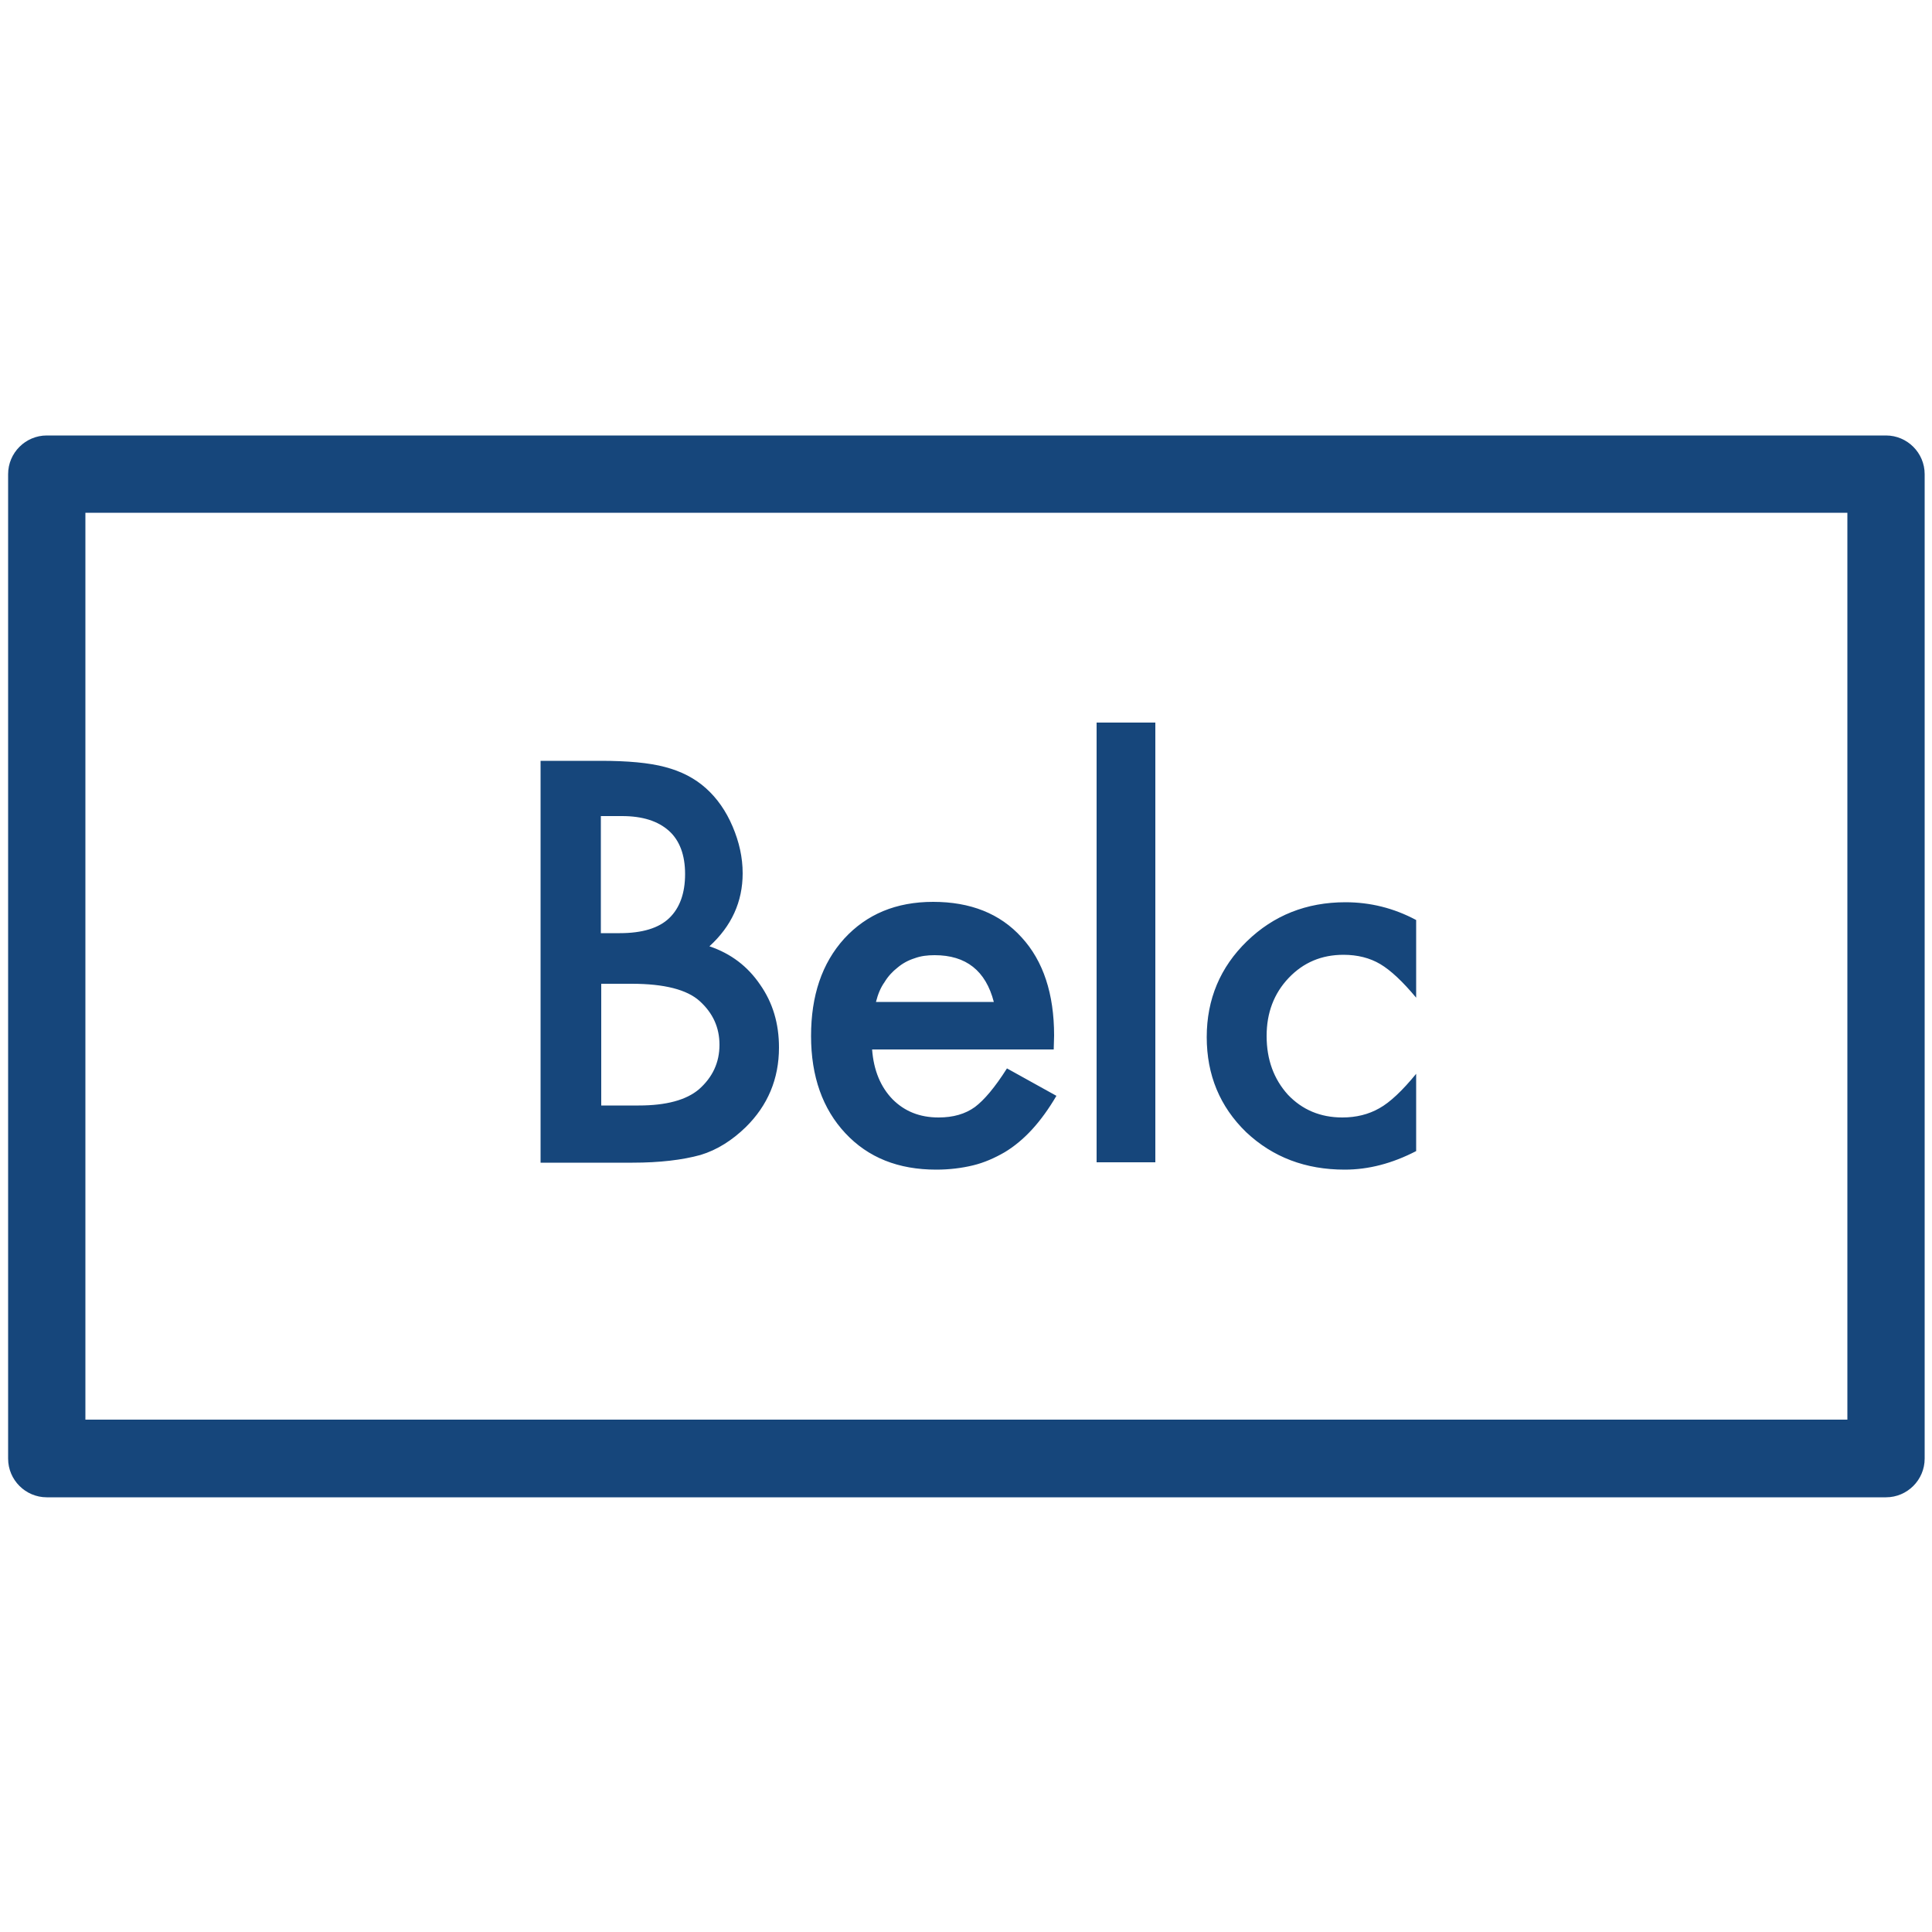
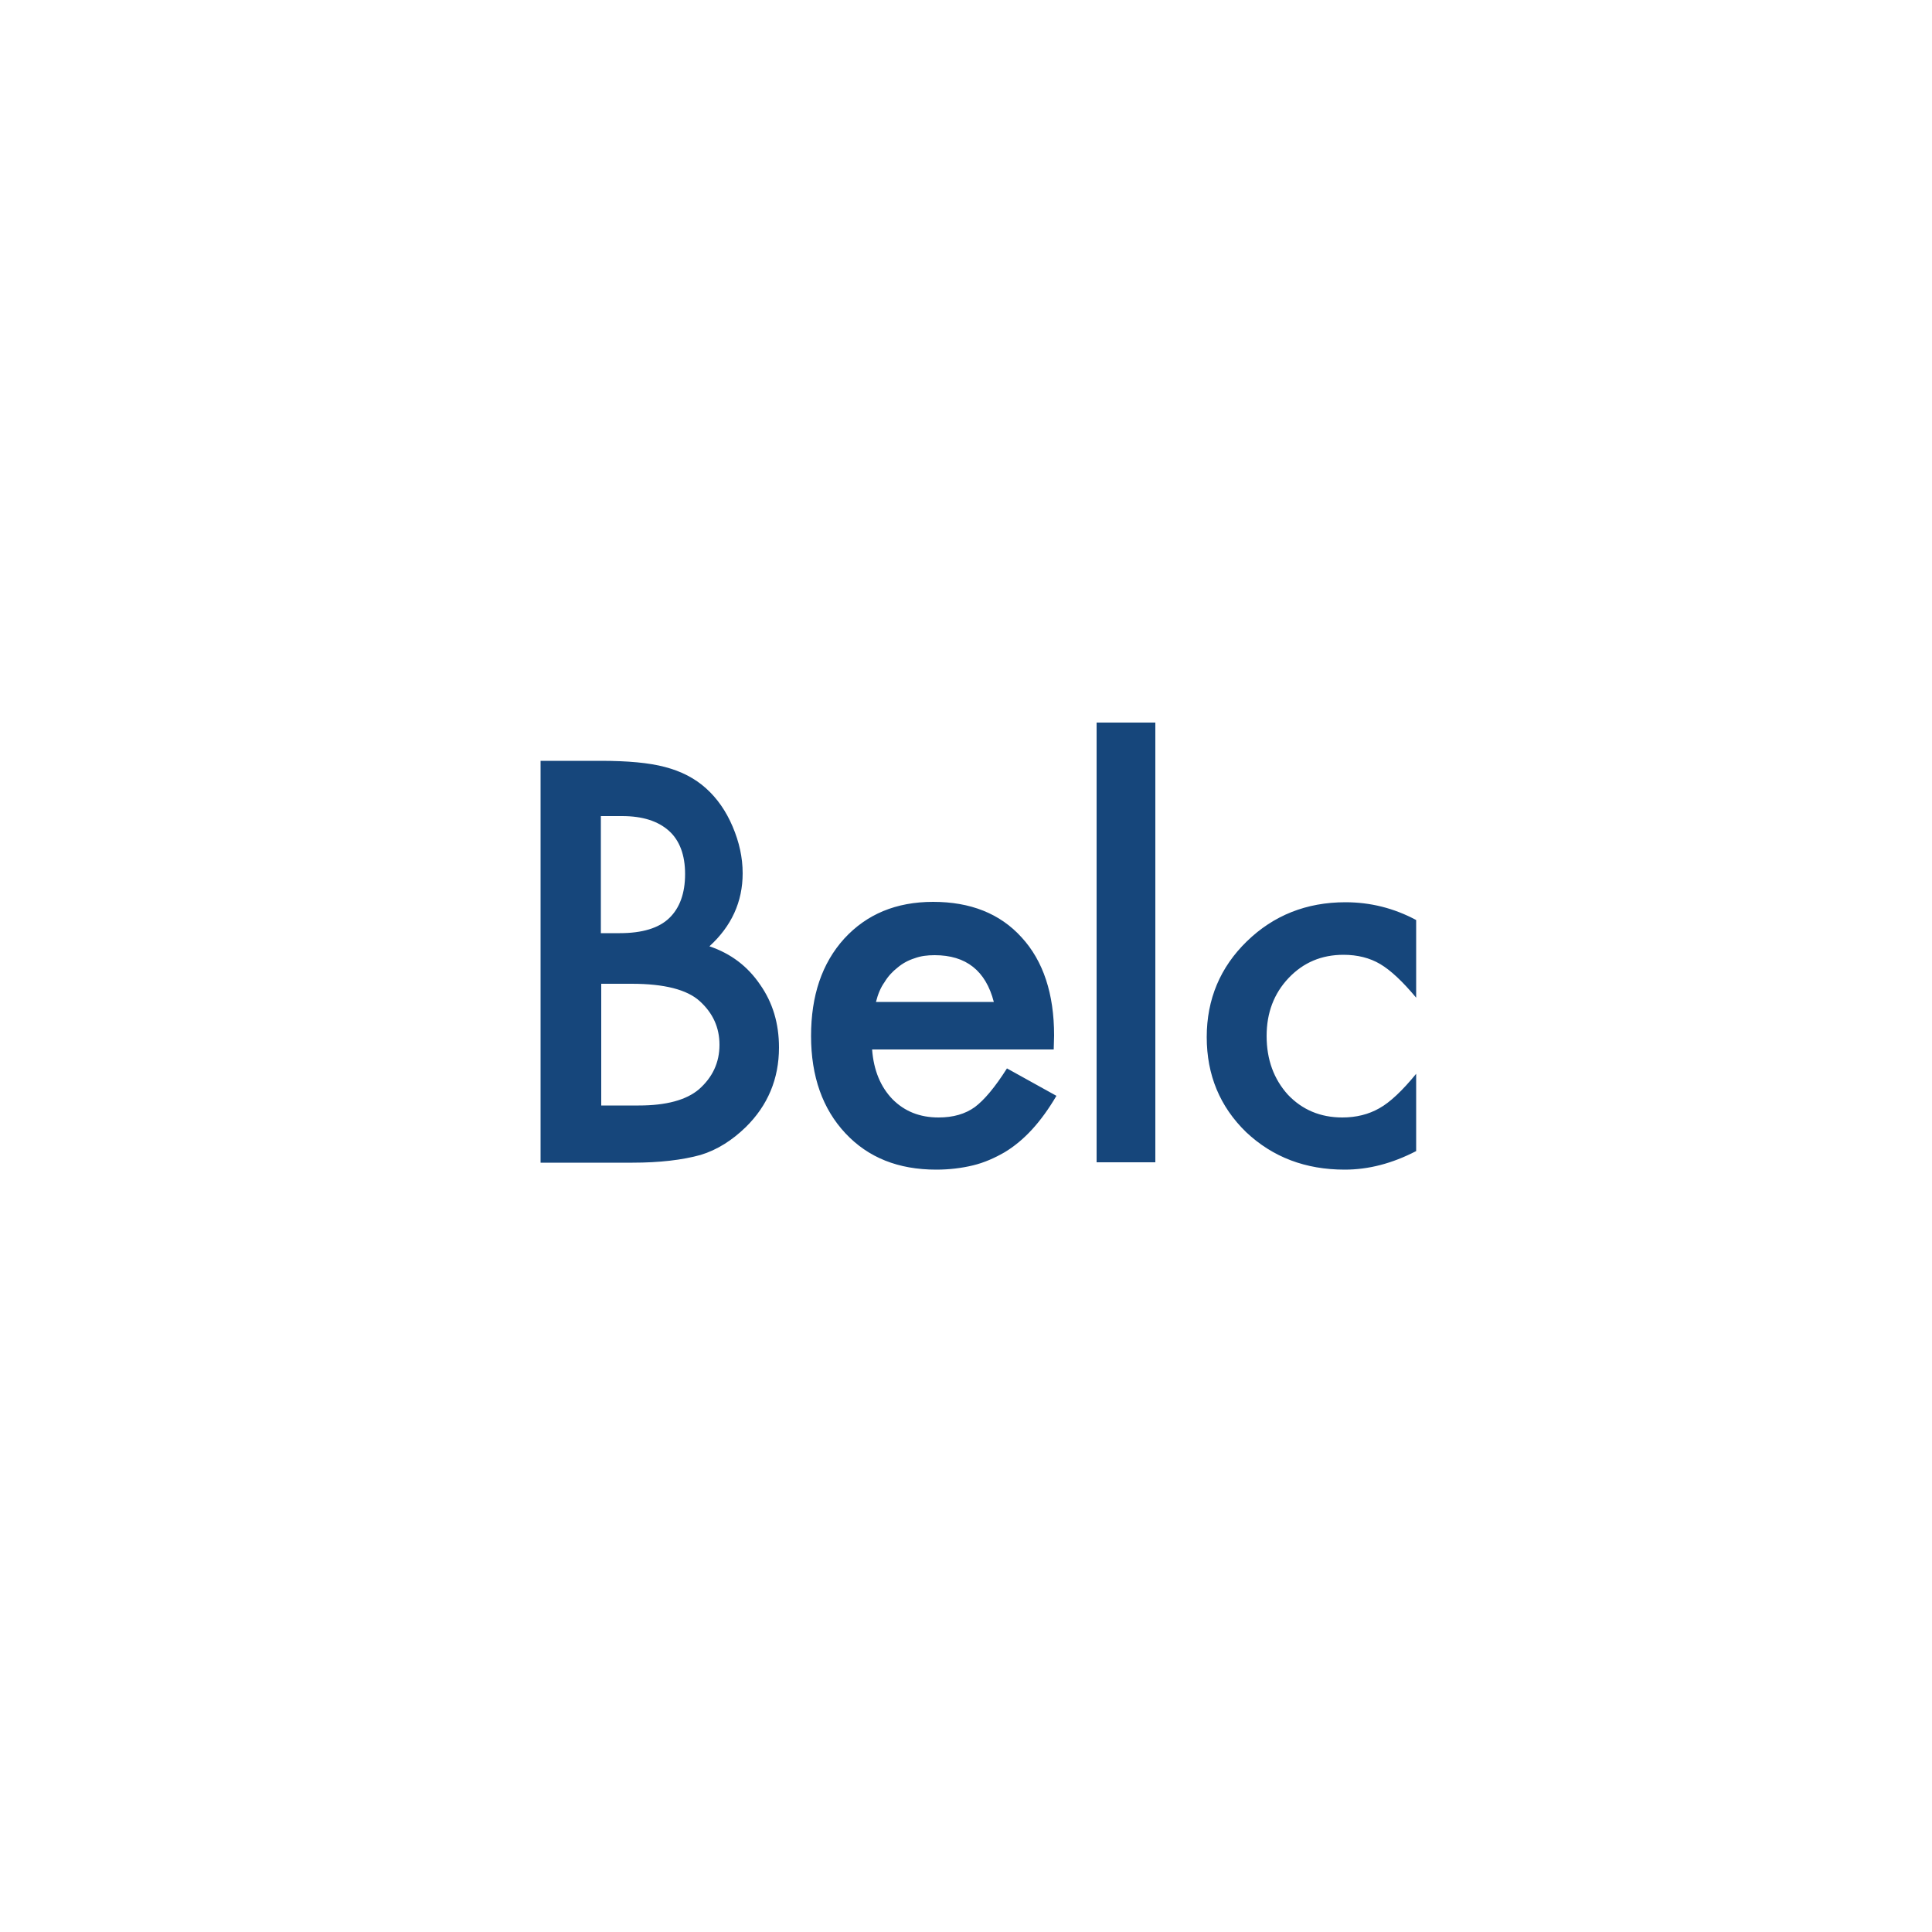
<svg xmlns="http://www.w3.org/2000/svg" version="1.1" id="レイヤー_24のコピー_3" x="0" y="0" viewBox="0 0 500 500" style="enable-background:new 0 0 500 500" xml:space="preserve">
  <style>.st0{fill:#16467b}</style>
-   <path class="st0" d="M488.1 112.7h-476c-5.5 0-10 4.5-10 10v254.8c0 5.5 4.5 10 10 10h476c5.5 0 10-4.5 10-10V122.7c0-5.5-4.5-10-10-10zm-10 254.7h-456V132.7h456v234.7z" />
  <path class="st0" d="M181.3 298.9c4.3-1.3 8.2-3.8 11.7-7.2 5.7-5.6 8.6-12.5 8.6-20.6 0-6.2-1.6-11.6-4.9-16.3-3.2-4.7-7.5-8-13.1-9.9 5.7-5.2 8.6-11.5 8.6-18.9 0-4.1-.9-8.1-2.6-12.1-1.7-4-4-7.3-6.9-9.9-2.9-2.6-6.4-4.4-10.6-5.5-4.1-1.1-9.7-1.6-16.6-1.6h-15.6v104h23.8c7 0 12.9-.7 17.6-2zm-25.8-87.7h5.5c5.3 0 9.3 1.3 12.1 3.8 2.8 2.5 4.2 6.3 4.2 11.2 0 5-1.4 8.8-4.1 11.4-2.7 2.6-7 3.9-12.8 3.9h-4.9v-30.3zm0 43.4h8c8.4 0 14.3 1.5 17.6 4.5 3.4 3.1 5.1 6.8 5.1 11.3 0 4.6-1.8 8.4-5.3 11.5-3.3 2.8-8.5 4.2-15.6 4.2h-9.7v-31.5zm86.8 48.1c3.4 0 6.6-.4 9.5-1.1 2.9-.7 5.6-1.9 8.2-3.4 2.5-1.5 4.9-3.5 7.1-5.9 2.2-2.4 4.3-5.3 6.3-8.7l-12.8-7.1c-3.1 4.9-5.9 8.2-8.3 10-2.5 1.8-5.6 2.7-9.4 2.7-4.9 0-8.8-1.6-11.9-4.7-3.1-3.2-4.9-7.5-5.3-12.9h47l.1-3.6c0-10.8-2.8-19.3-8.4-25.4-5.6-6.2-13.3-9.2-22.9-9.2-9.6 0-17.2 3.2-23 9.5-5.8 6.4-8.6 14.8-8.6 25.2 0 10.5 3 18.9 8.9 25.2 5.9 6.3 13.7 9.4 23.5 9.4zm-13.4-48.5c.9-1.5 2.1-2.8 3.4-3.8 1.3-1.1 2.8-1.9 4.4-2.4 1.6-.6 3.3-.8 5.2-.8 8.1 0 13.2 4 15.3 12.1h-30.5c.5-2 1.2-3.7 2.2-5.1zm54.9-67.2H299v113.8h-15.2zM348 302.7c6.2 0 12.3-1.6 18.5-4.8v-20c-3.6 4.4-6.8 7.4-9.5 8.9-2.8 1.6-6 2.4-9.6 2.4-5.7 0-10.4-2-14.1-5.9-3.6-4-5.5-9-5.5-15.2 0-6 1.9-11 5.7-15s8.5-6 14.2-6c3.6 0 6.8.8 9.5 2.4 2.7 1.6 5.8 4.5 9.3 8.7v-20.1c-5.8-3.1-11.9-4.6-18.3-4.6-10.1 0-18.6 3.4-25.5 10.1-6.9 6.7-10.4 15-10.4 24.8s3.4 18 10.2 24.6c6.9 6.5 15.4 9.7 25.5 9.7z" />
</svg>